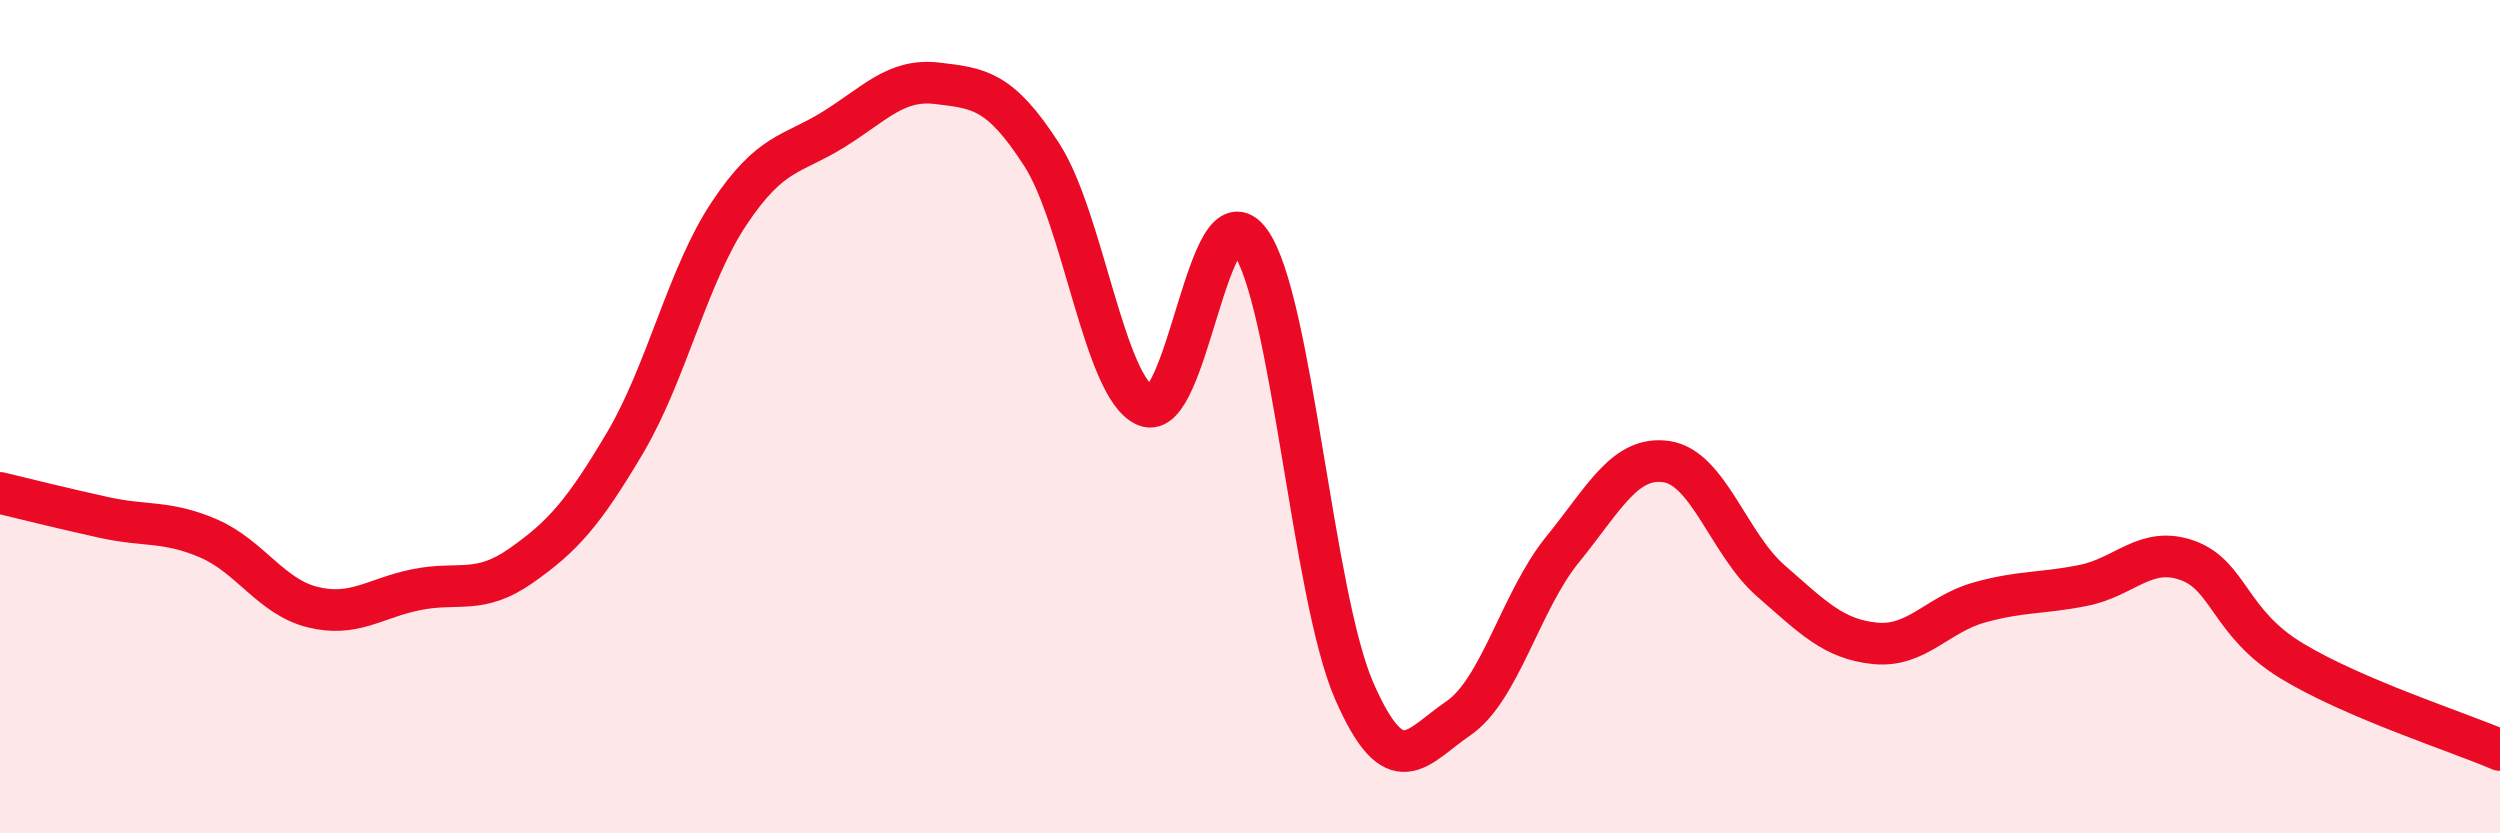
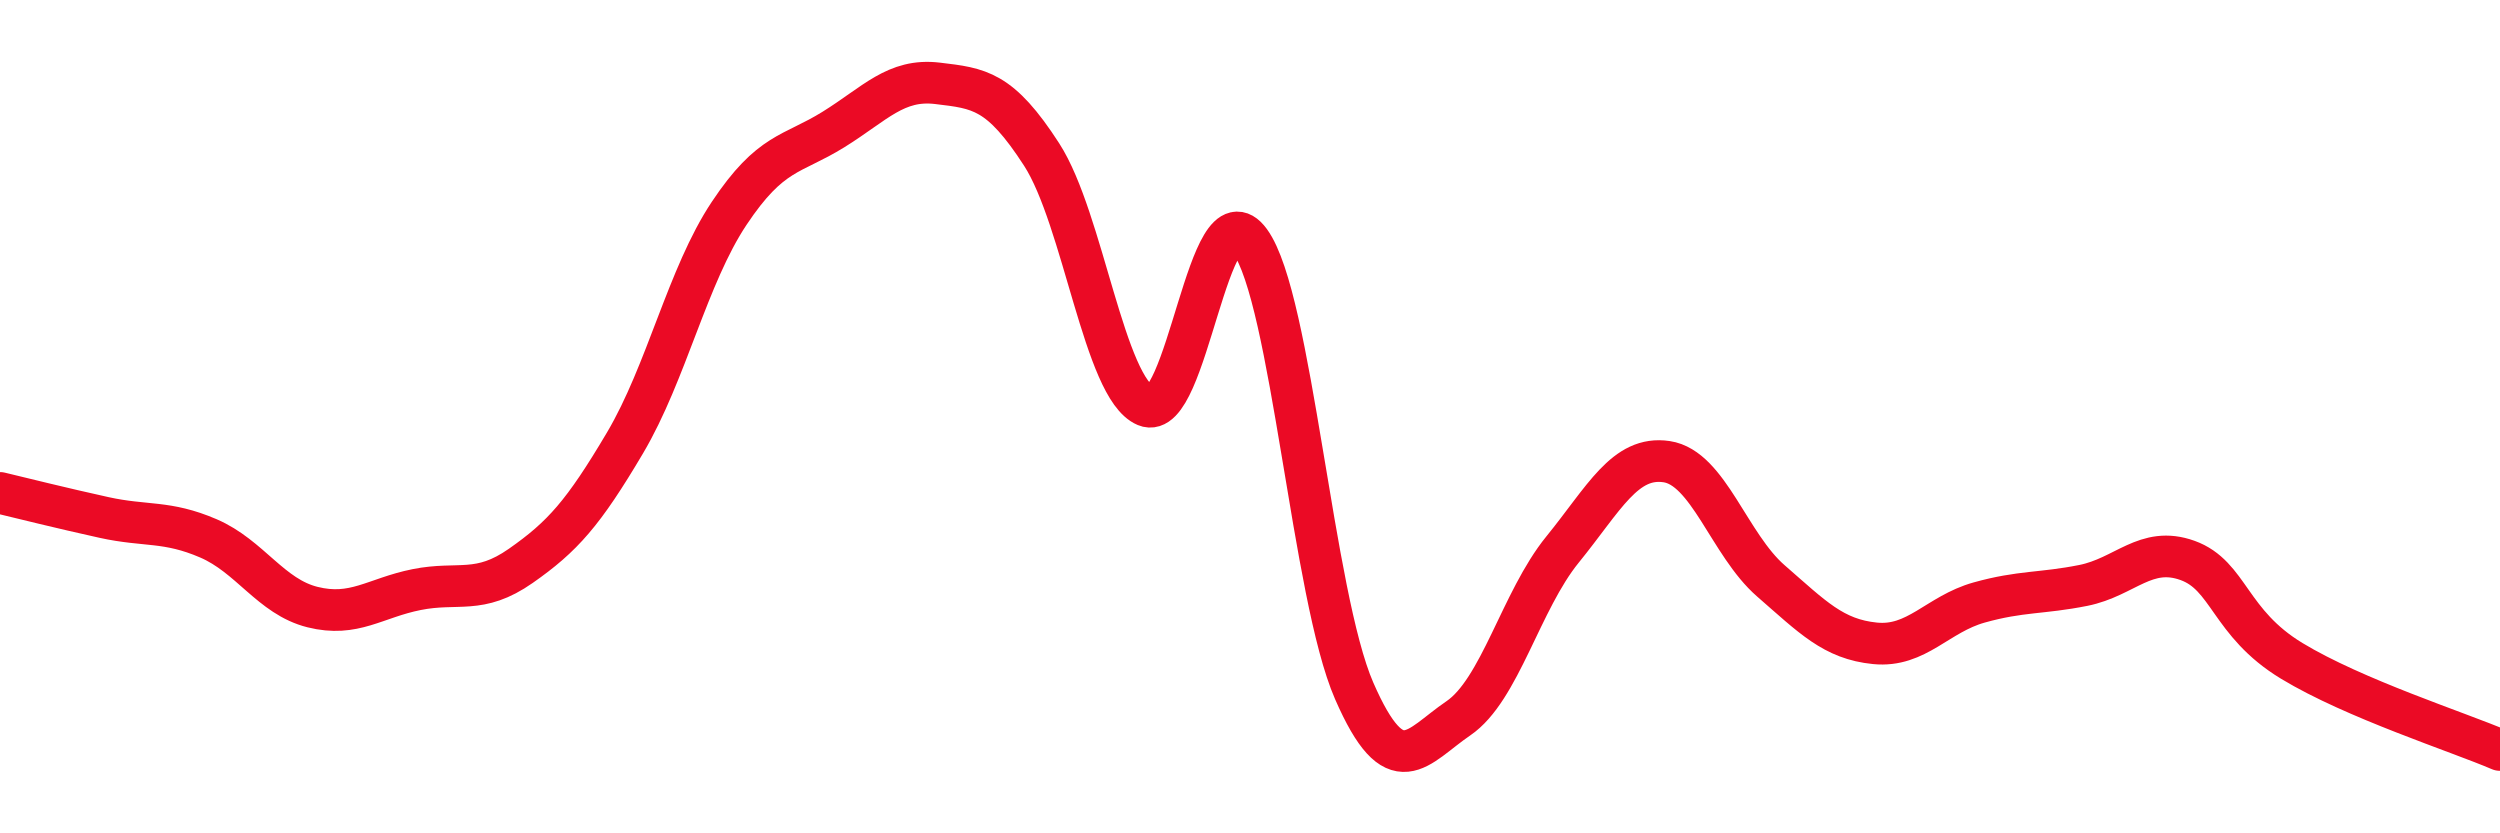
<svg xmlns="http://www.w3.org/2000/svg" width="60" height="20" viewBox="0 0 60 20">
-   <path d="M 0,11.83 C 0.5,11.95 1.5,12.2 2.5,12.42 C 3.5,12.64 4,12.49 5,12.92 C 6,13.35 6.5,14.32 7.5,14.57 C 8.5,14.82 9,14.35 10,14.15 C 11,13.95 11.5,14.28 12.5,13.58 C 13.5,12.88 14,12.32 15,10.63 C 16,8.94 16.5,6.62 17.5,5.12 C 18.5,3.62 19,3.73 20,3.11 C 21,2.49 21.5,1.88 22.5,2 C 23.5,2.12 24,2.16 25,3.71 C 26,5.26 26.5,9.32 27.5,9.74 C 28.5,10.16 29,4.42 30,5.79 C 31,7.16 31.5,14.29 32.5,16.58 C 33.5,18.87 34,17.92 35,17.24 C 36,16.56 36.5,14.42 37.5,13.19 C 38.5,11.96 39,10.93 40,11.08 C 41,11.23 41.5,13.07 42.5,13.94 C 43.5,14.81 44,15.34 45,15.44 C 46,15.54 46.5,14.74 47.5,14.46 C 48.5,14.18 49,14.25 50,14.05 C 51,13.85 51.5,13.09 52.5,13.45 C 53.5,13.81 53.5,14.95 55,15.86 C 56.5,16.77 59,17.57 60,18L60 20L0 20Z" fill="#EB0A25" opacity="0.1" stroke-linecap="round" stroke-linejoin="round" />
  <path d="M 0,11.83 C 0.5,11.95 1.5,12.2 2.5,12.42 C 3.5,12.64 4,12.49 5,12.92 C 6,13.35 6.5,14.32 7.5,14.57 C 8.5,14.82 9,14.35 10,14.15 C 11,13.95 11.5,14.28 12.5,13.58 C 13.5,12.88 14,12.32 15,10.63 C 16,8.94 16.5,6.62 17.5,5.12 C 18.5,3.62 19,3.73 20,3.11 C 21,2.49 21.5,1.88 22.5,2 C 23.5,2.12 24,2.16 25,3.71 C 26,5.26 26.5,9.32 27.5,9.74 C 28.5,10.16 29,4.42 30,5.79 C 31,7.16 31.5,14.29 32.5,16.58 C 33.5,18.87 34,17.92 35,17.24 C 36,16.56 36.5,14.42 37.5,13.19 C 38.5,11.96 39,10.93 40,11.08 C 41,11.23 41.5,13.07 42.5,13.94 C 43.5,14.81 44,15.34 45,15.44 C 46,15.54 46.5,14.74 47.5,14.46 C 48.5,14.18 49,14.25 50,14.05 C 51,13.85 51.5,13.09 52.5,13.45 C 53.5,13.81 53.5,14.95 55,15.86 C 56.5,16.77 59,17.57 60,18" stroke="#EB0A25" stroke-width="1" fill="none" stroke-linecap="round" stroke-linejoin="round" />
</svg>